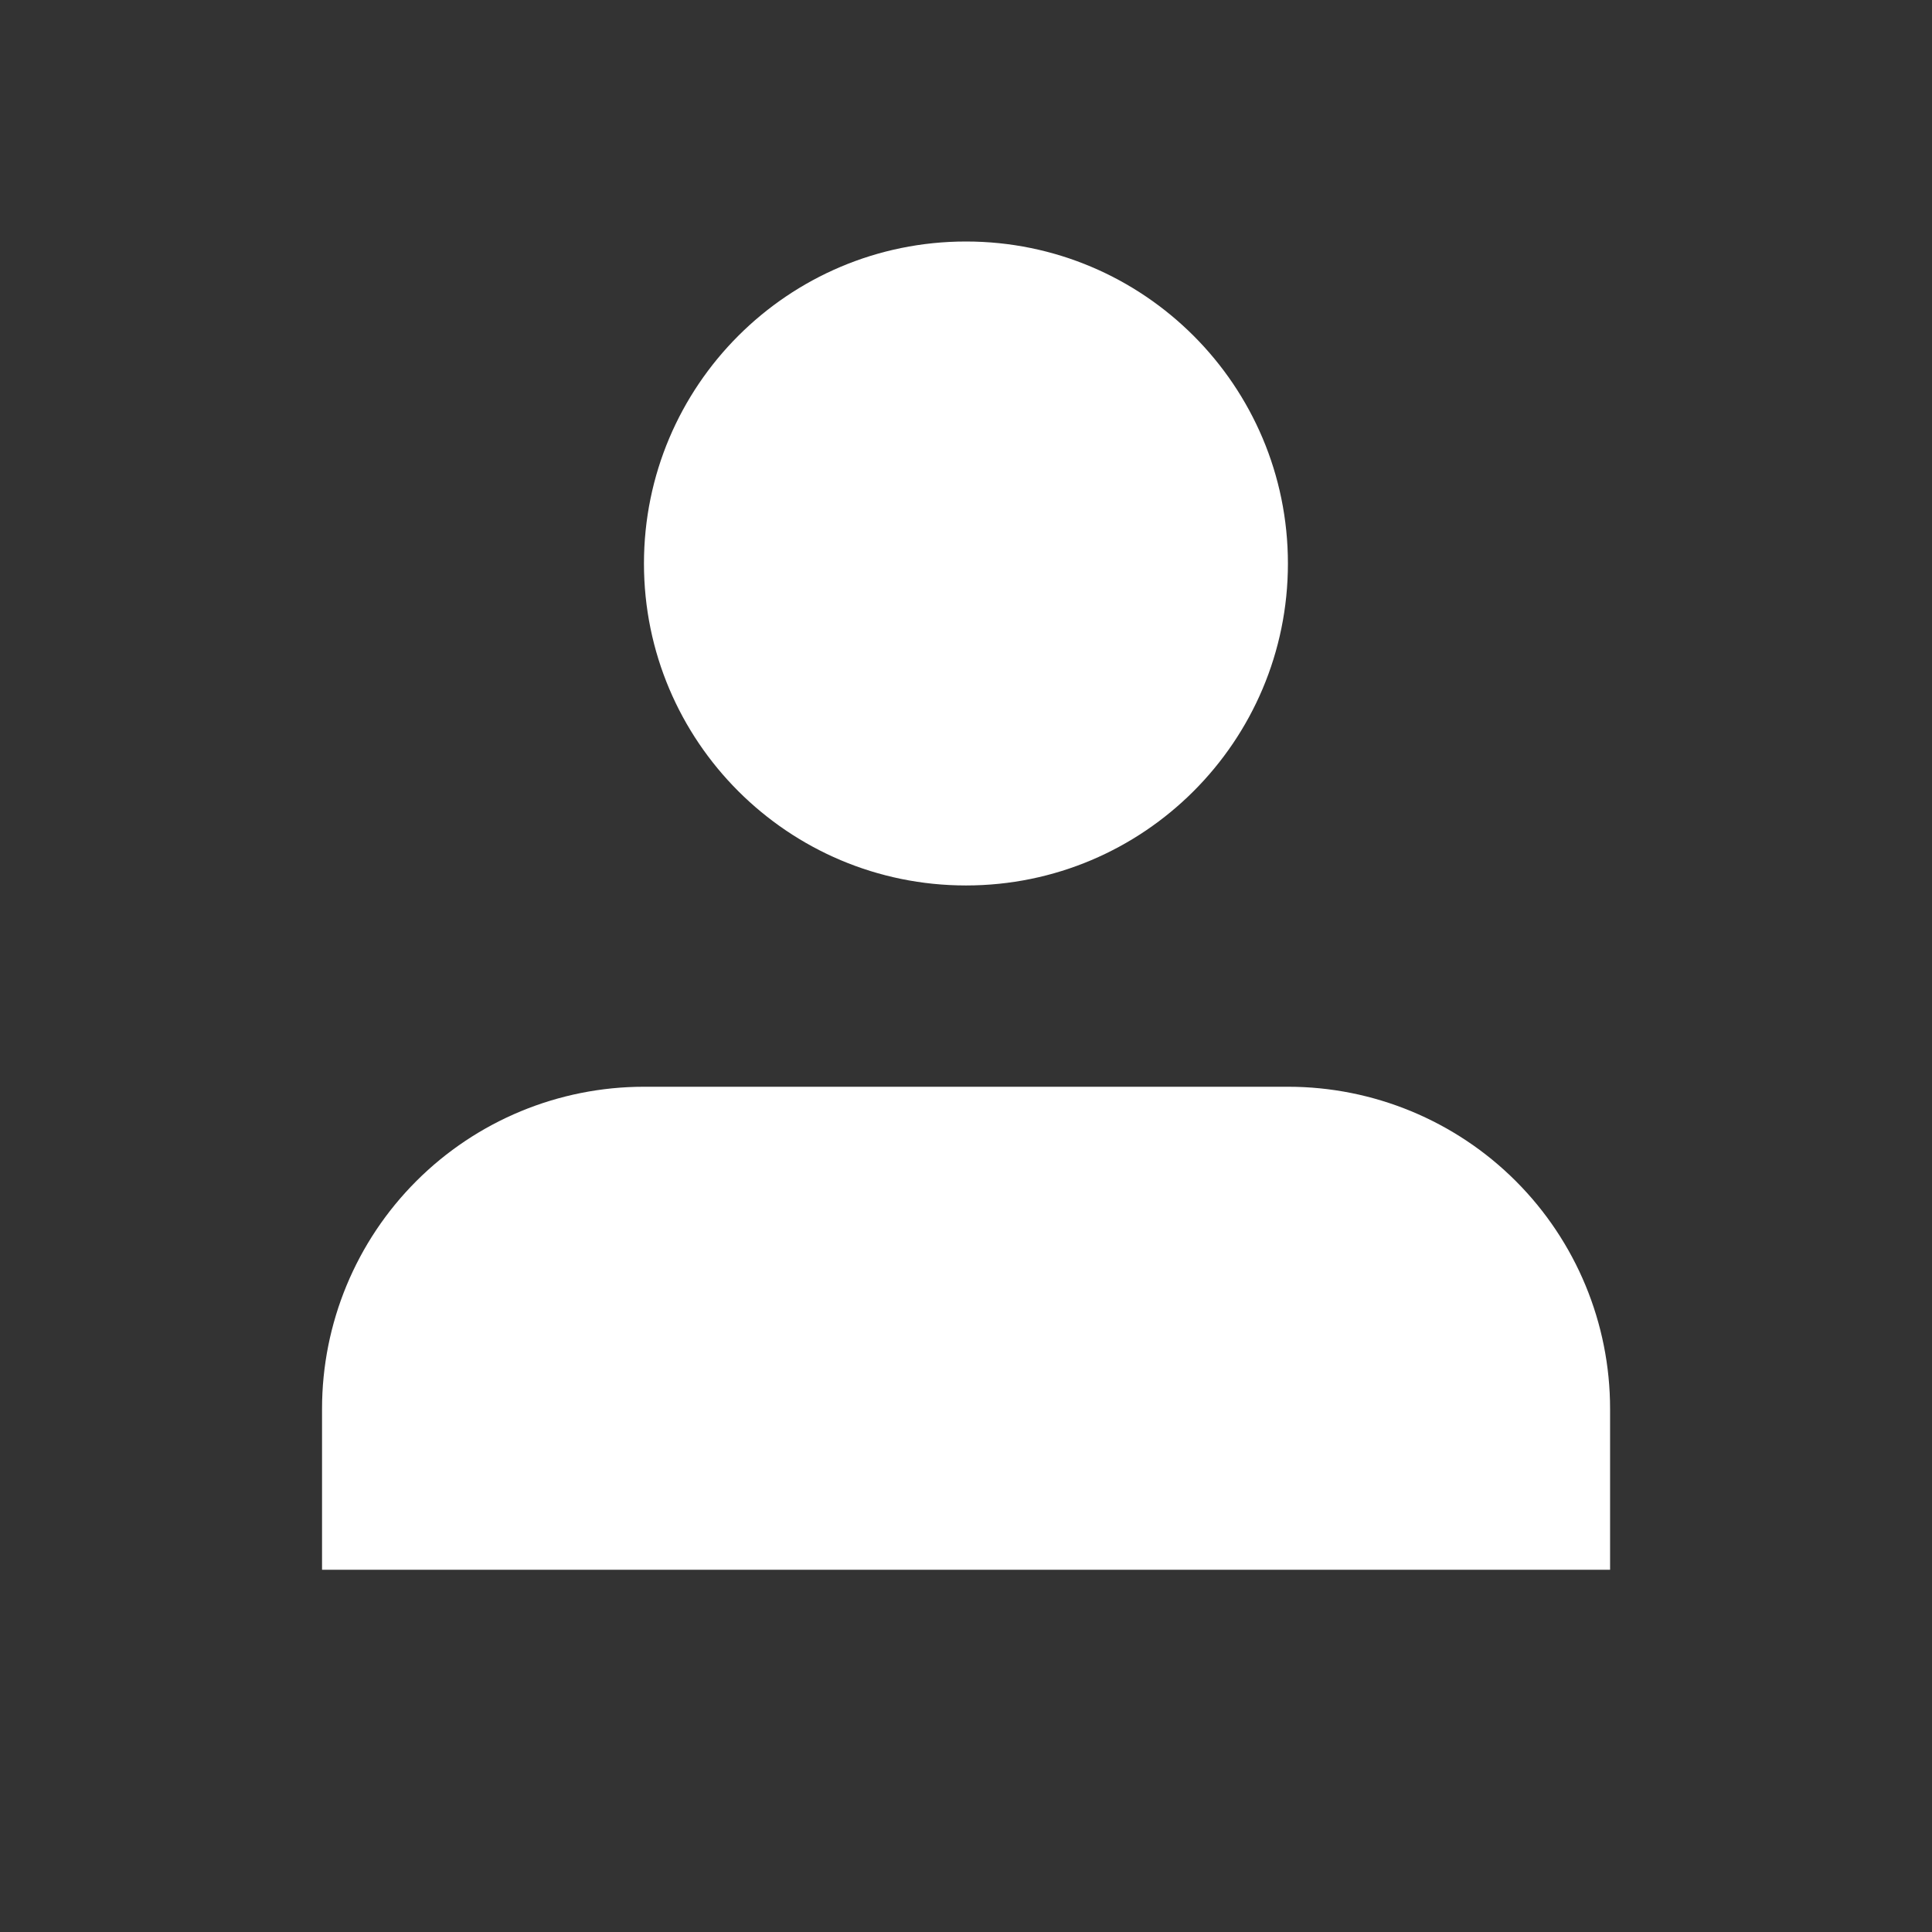
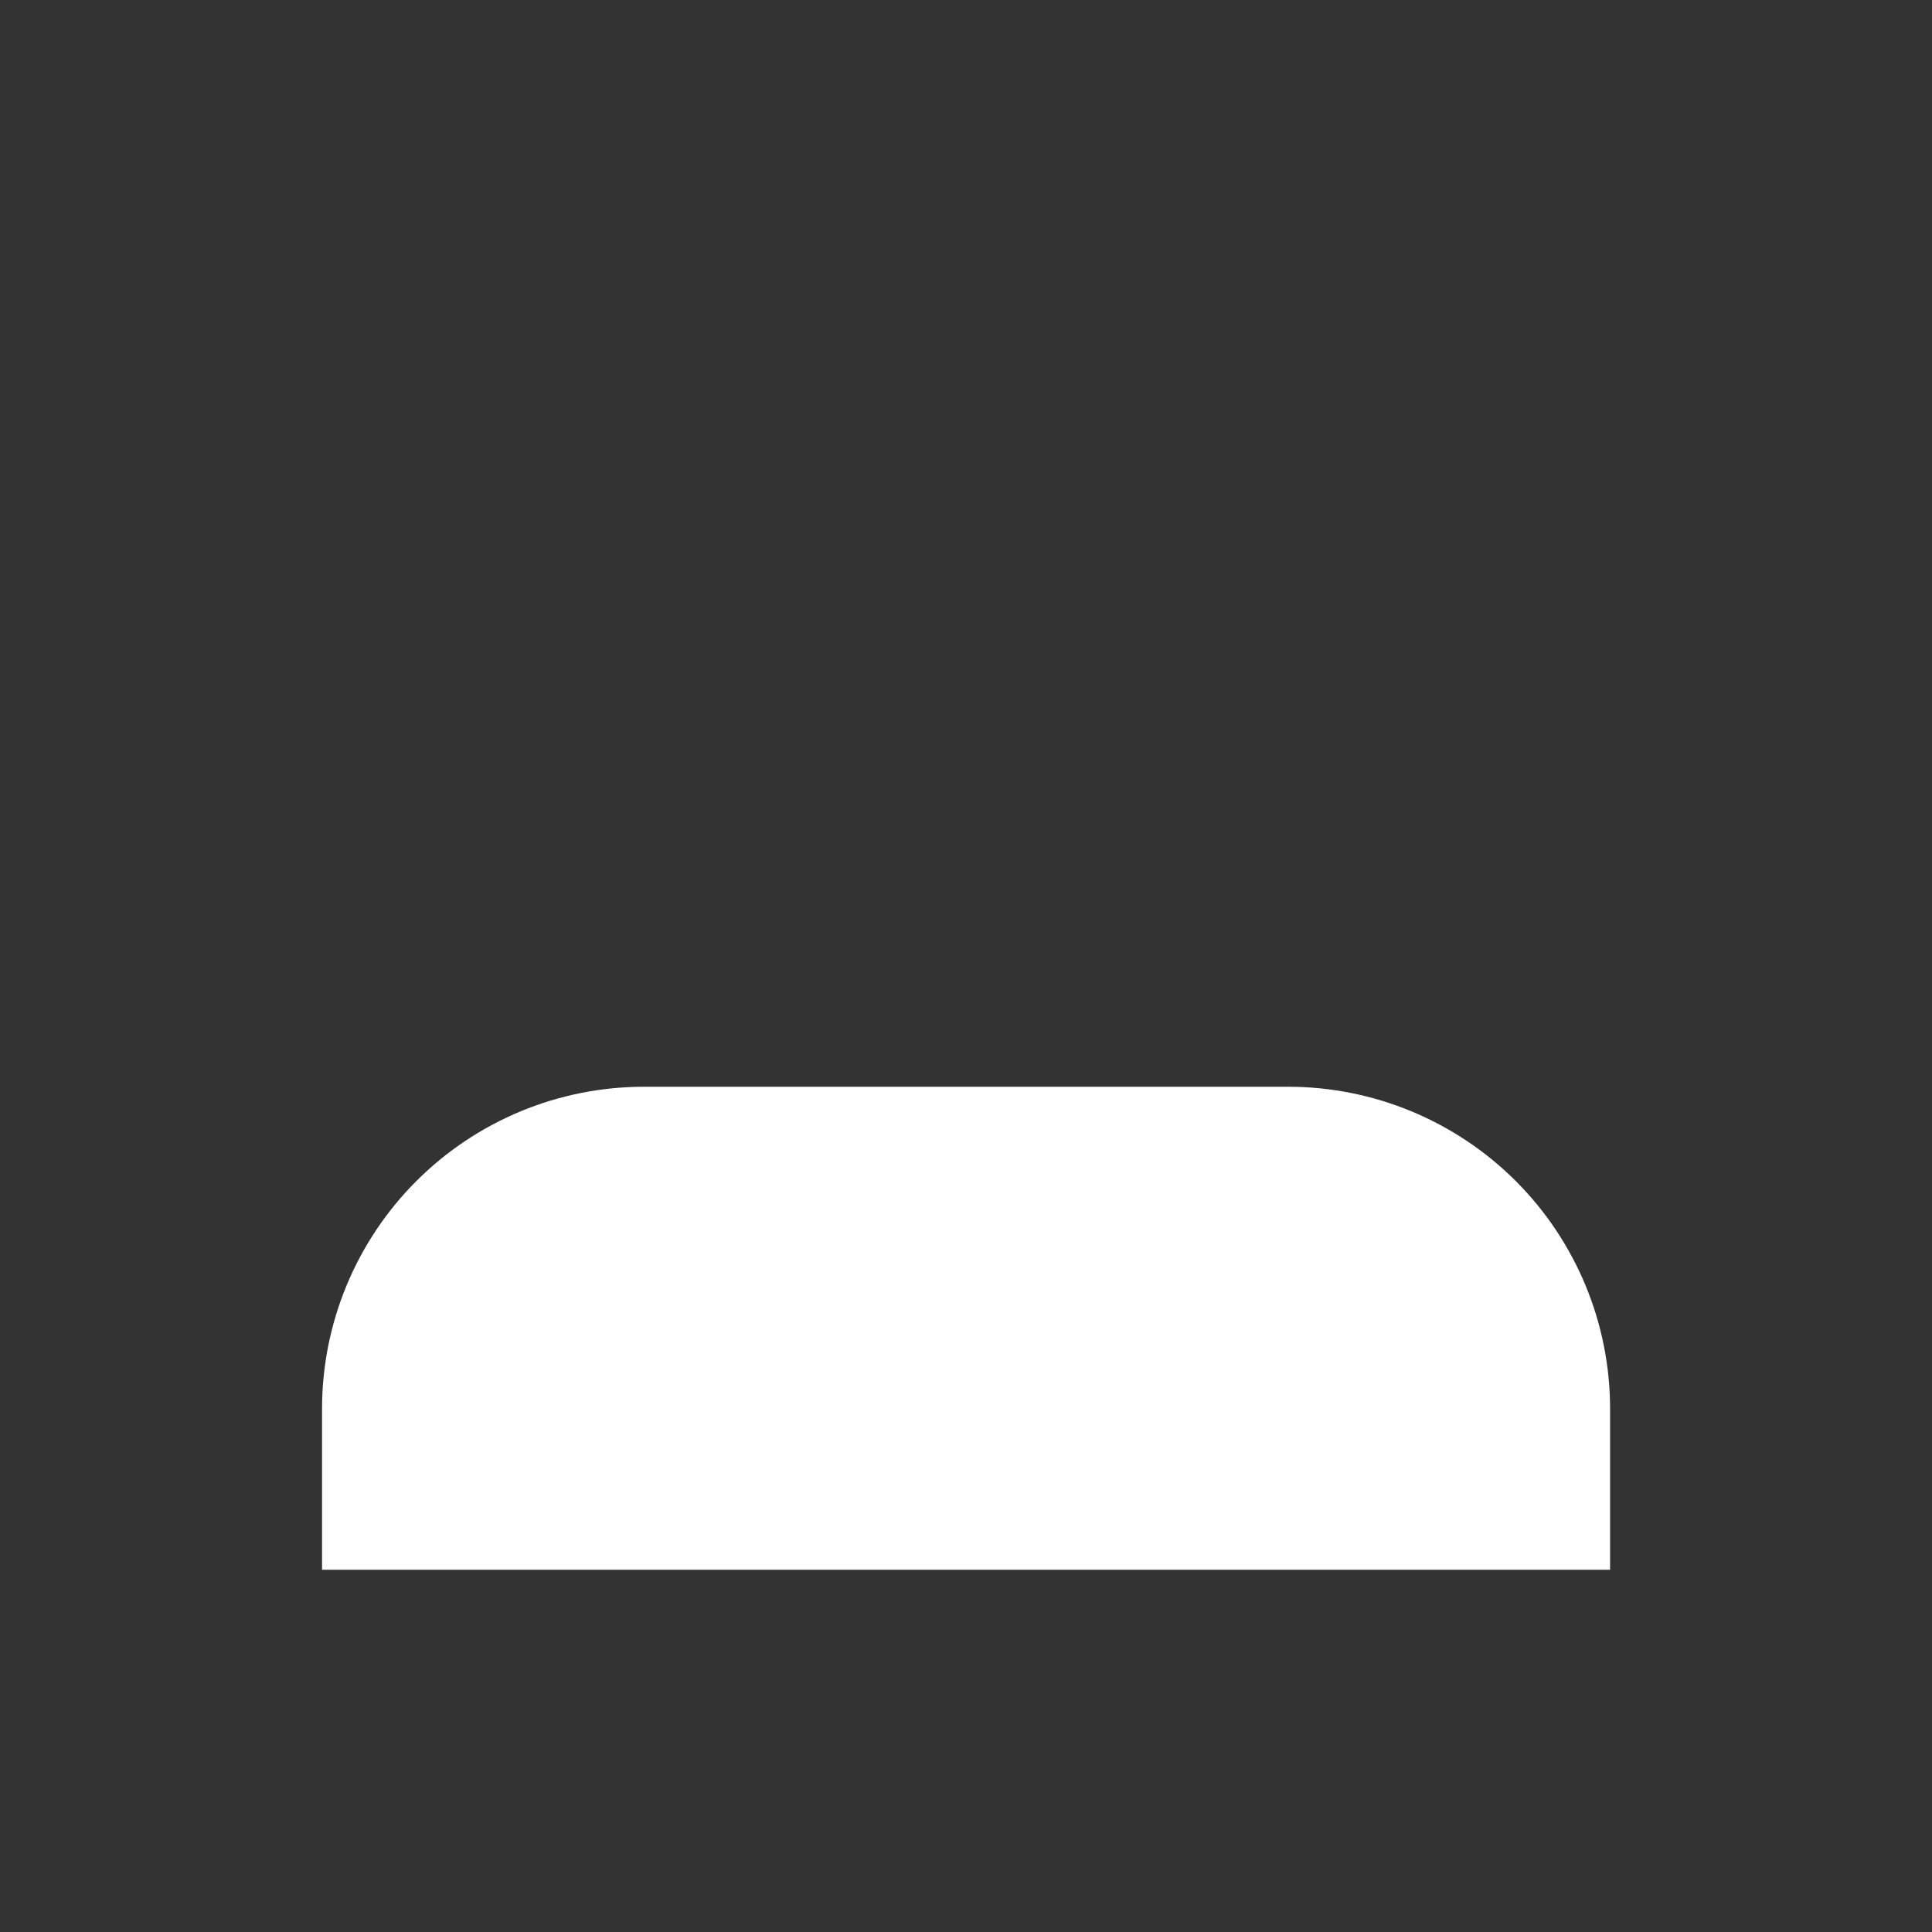
<svg xmlns="http://www.w3.org/2000/svg" width="16" height="16" viewBox="0 0 16 16" fill="none">
  <rect x="0" y="0" width="16" height="16" fill="#333333" stroke="none" />
  <path d="M13.334 13V11.667C13.334 10.959 13.053 10.281 12.553 9.781C12.053 9.281 11.374 9 10.667 9H5.334C4.626 9 3.948 9.281 3.448 9.781C2.948 10.281 2.667 10.959 2.667 11.667V13" fill="white" />
-   <path d="M8 7.333C9.472 7.333 10.666 6.139 10.666 4.667C10.666 3.194 9.472 2 8 2C6.527 2 5.333 3.194 5.333 4.667C5.333 6.139 6.527 7.333 8 7.333Z" fill="white" />
</svg>